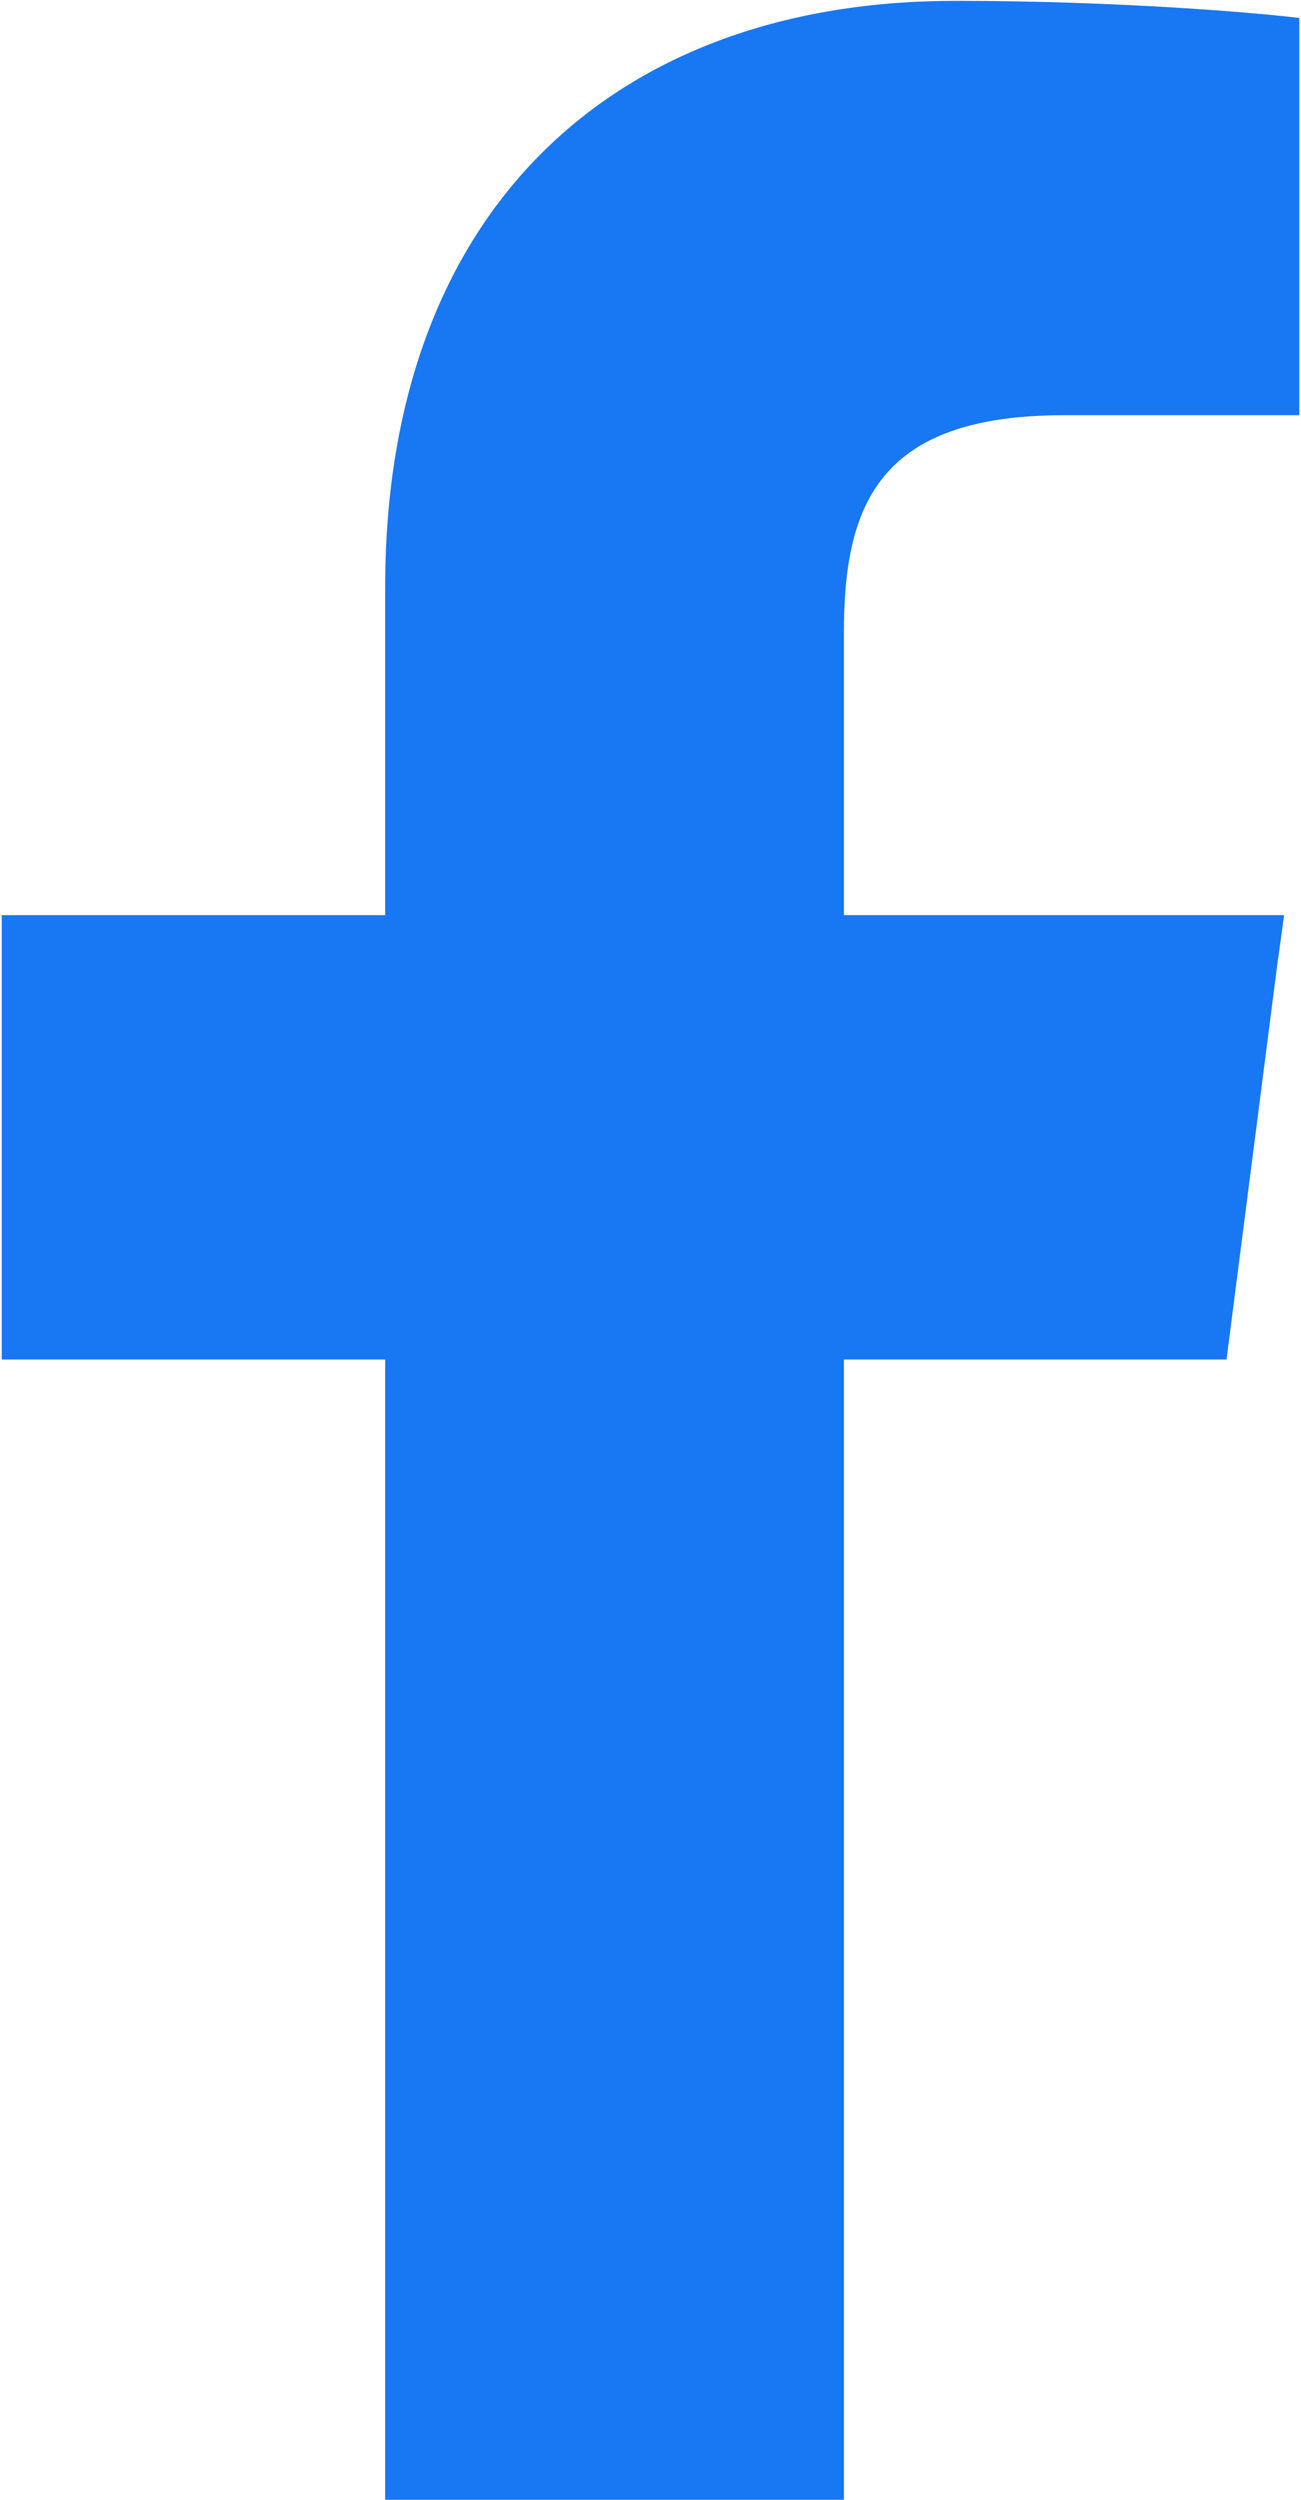
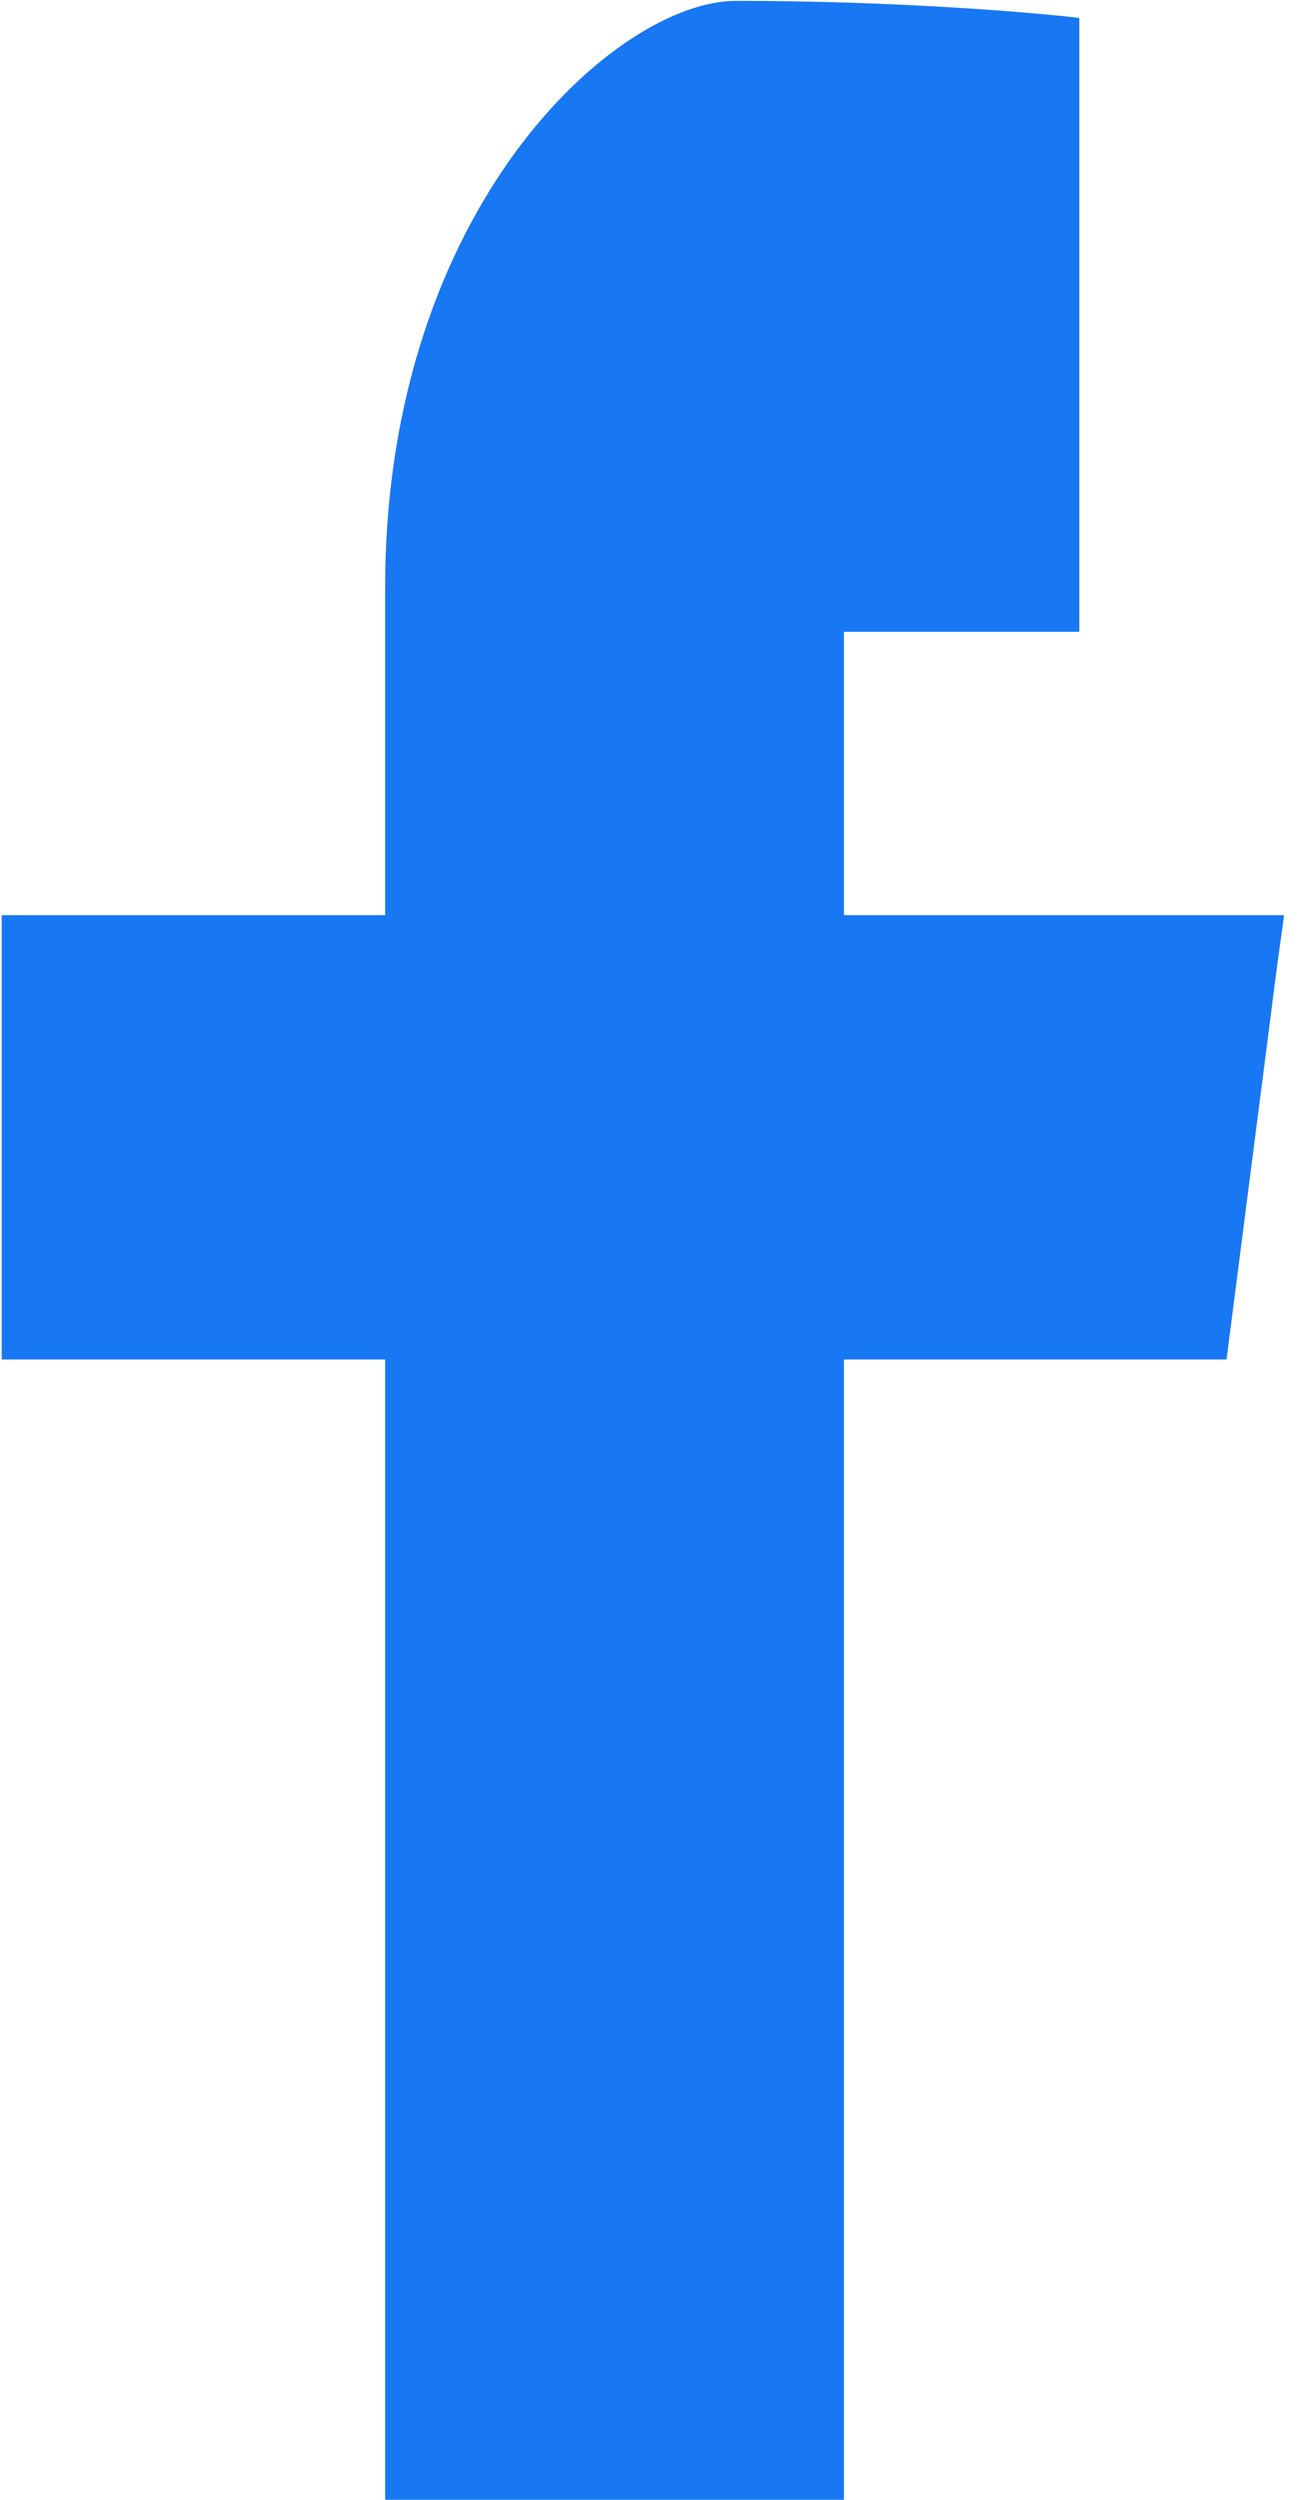
<svg xmlns="http://www.w3.org/2000/svg" viewBox="0 0 152 292">
-   <path d="M45 68.6v38.3H.2v51.9H45V292h53.6V158.8h44.7l5.9-45.9.8-5.8v-.2H98.6V73.8c0-15 4.2-25.3 25.7-25.3h27.5V2.1c-4.8-.6-21.1-2-40-2C72.1 0 45 24.2 45 68.6z" fill="#1877f2" />
+   <path d="M45 68.6v38.3H.2v51.9H45V292h53.6V158.8h44.7l5.9-45.9.8-5.8v-.2H98.6V73.8h27.5V2.1c-4.8-.6-21.1-2-40-2C72.1 0 45 24.2 45 68.6z" fill="#1877f2" />
</svg>